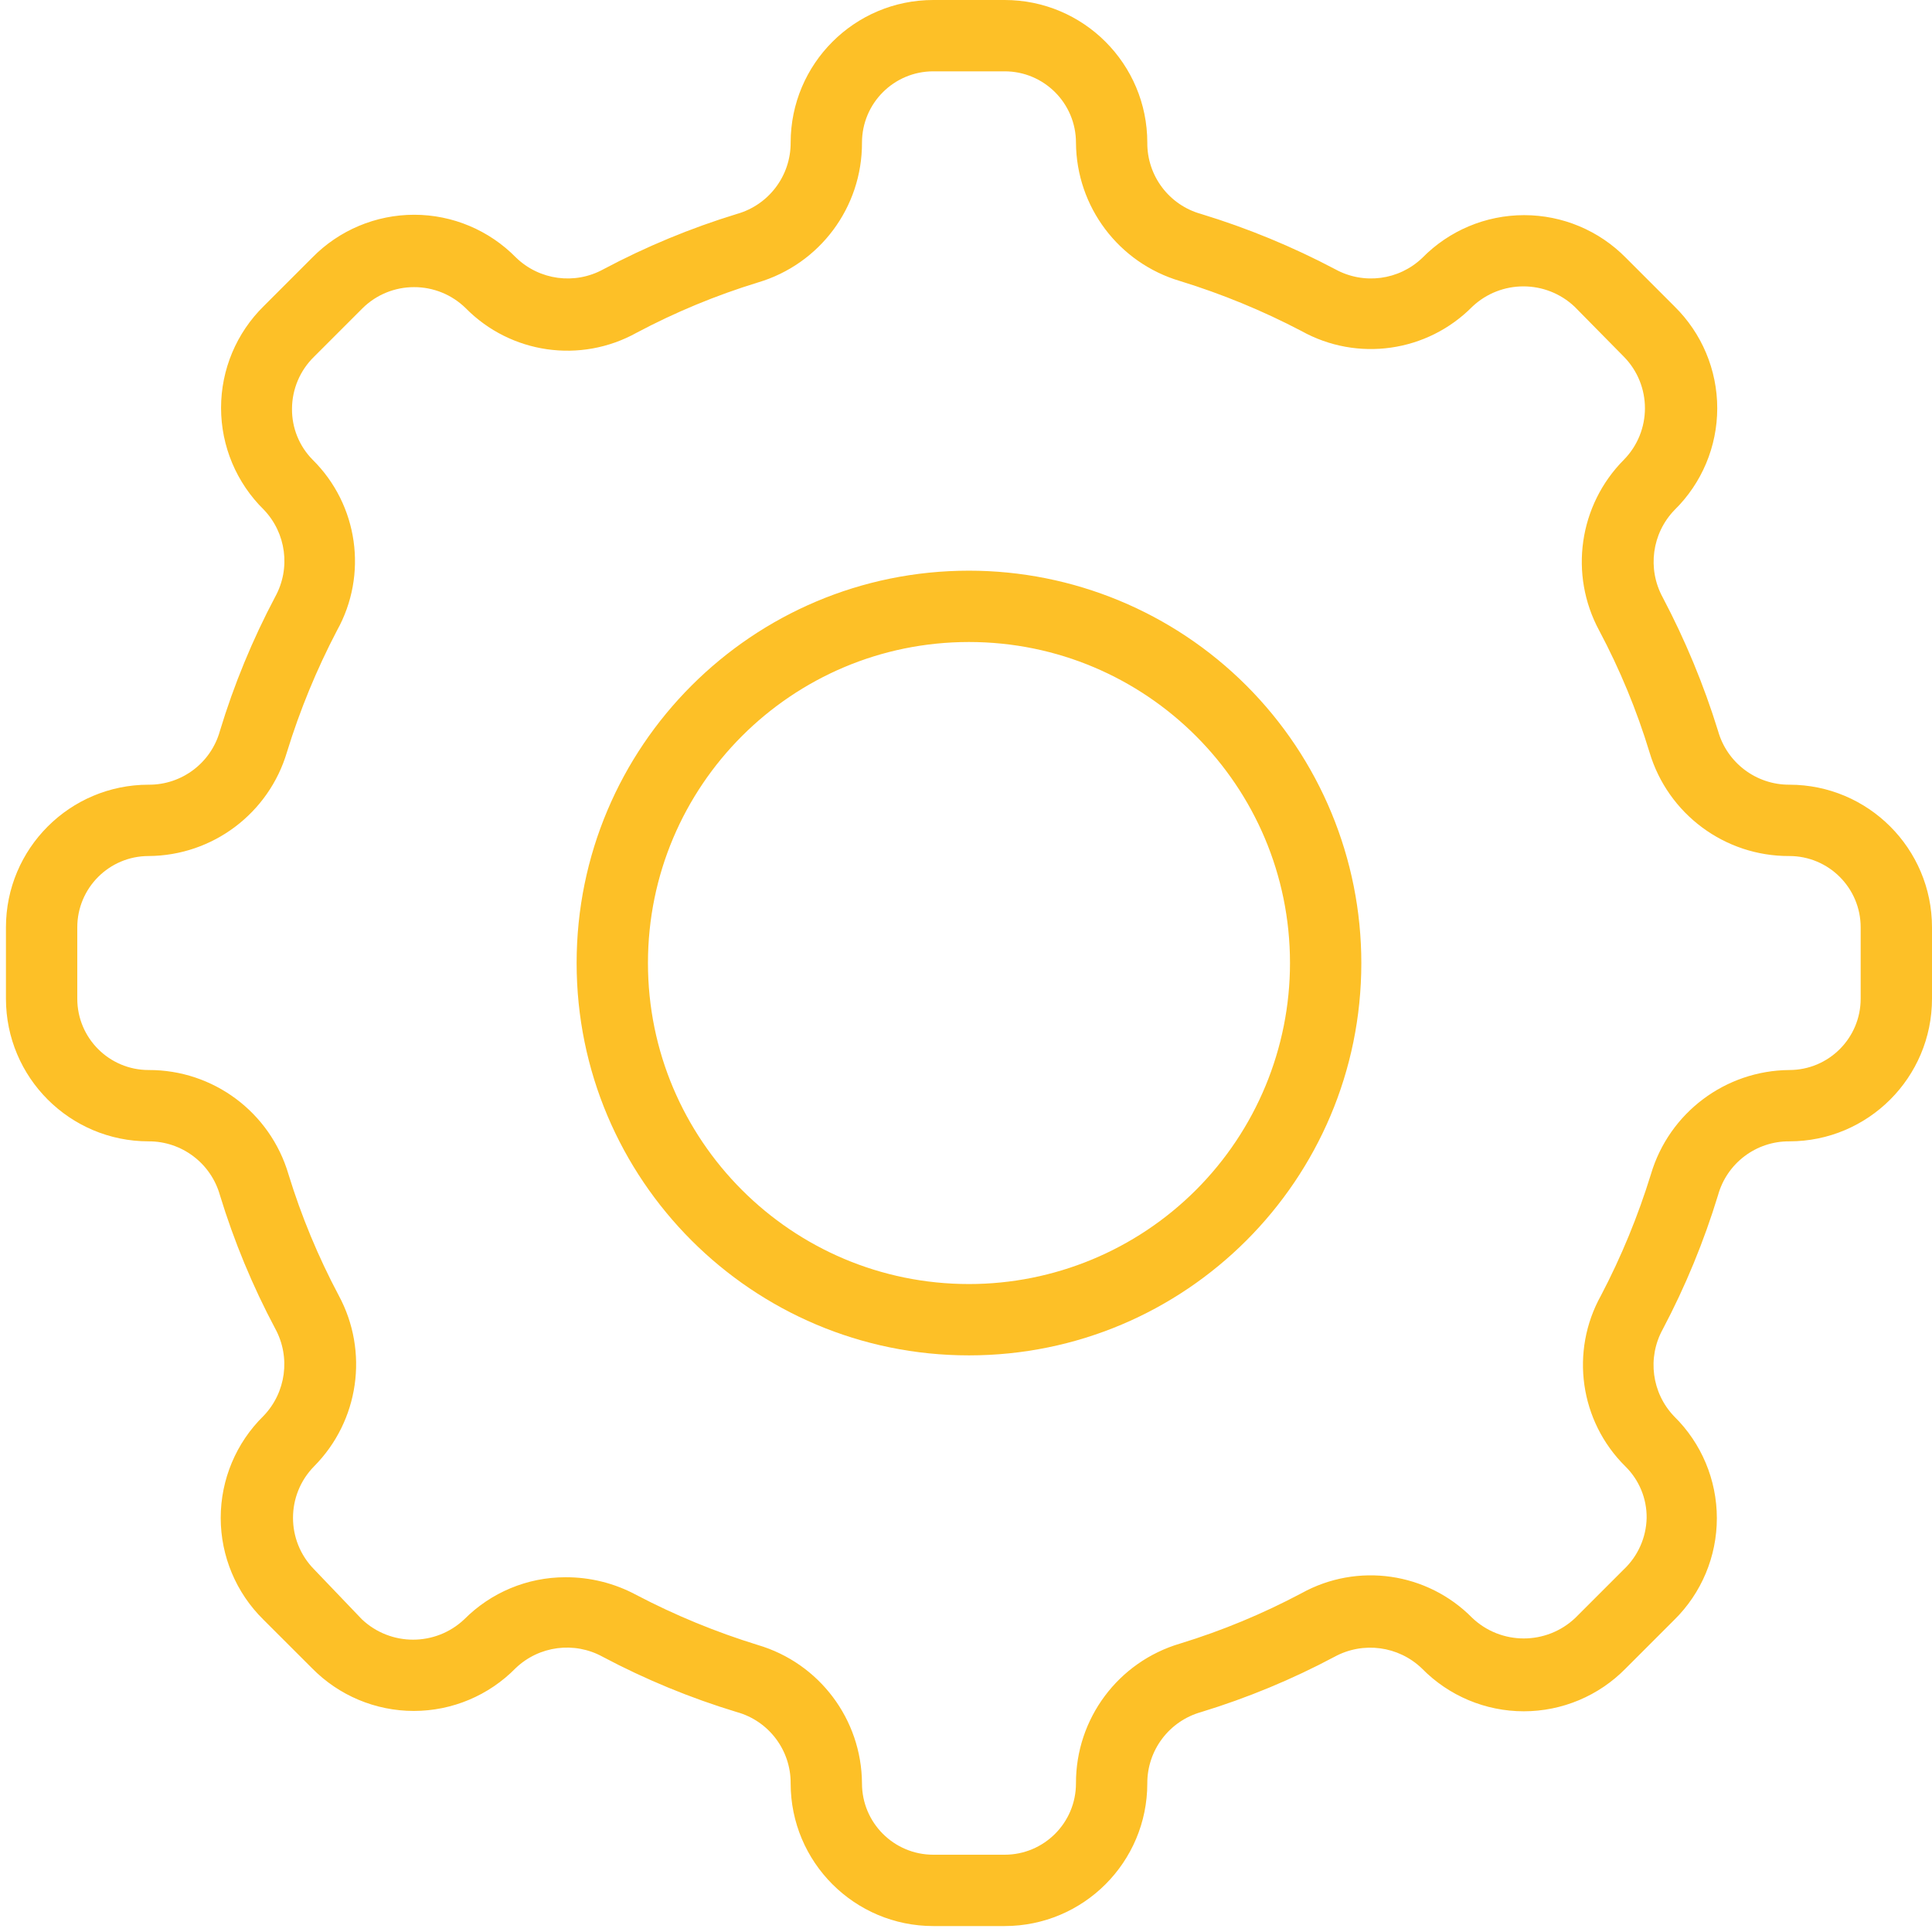
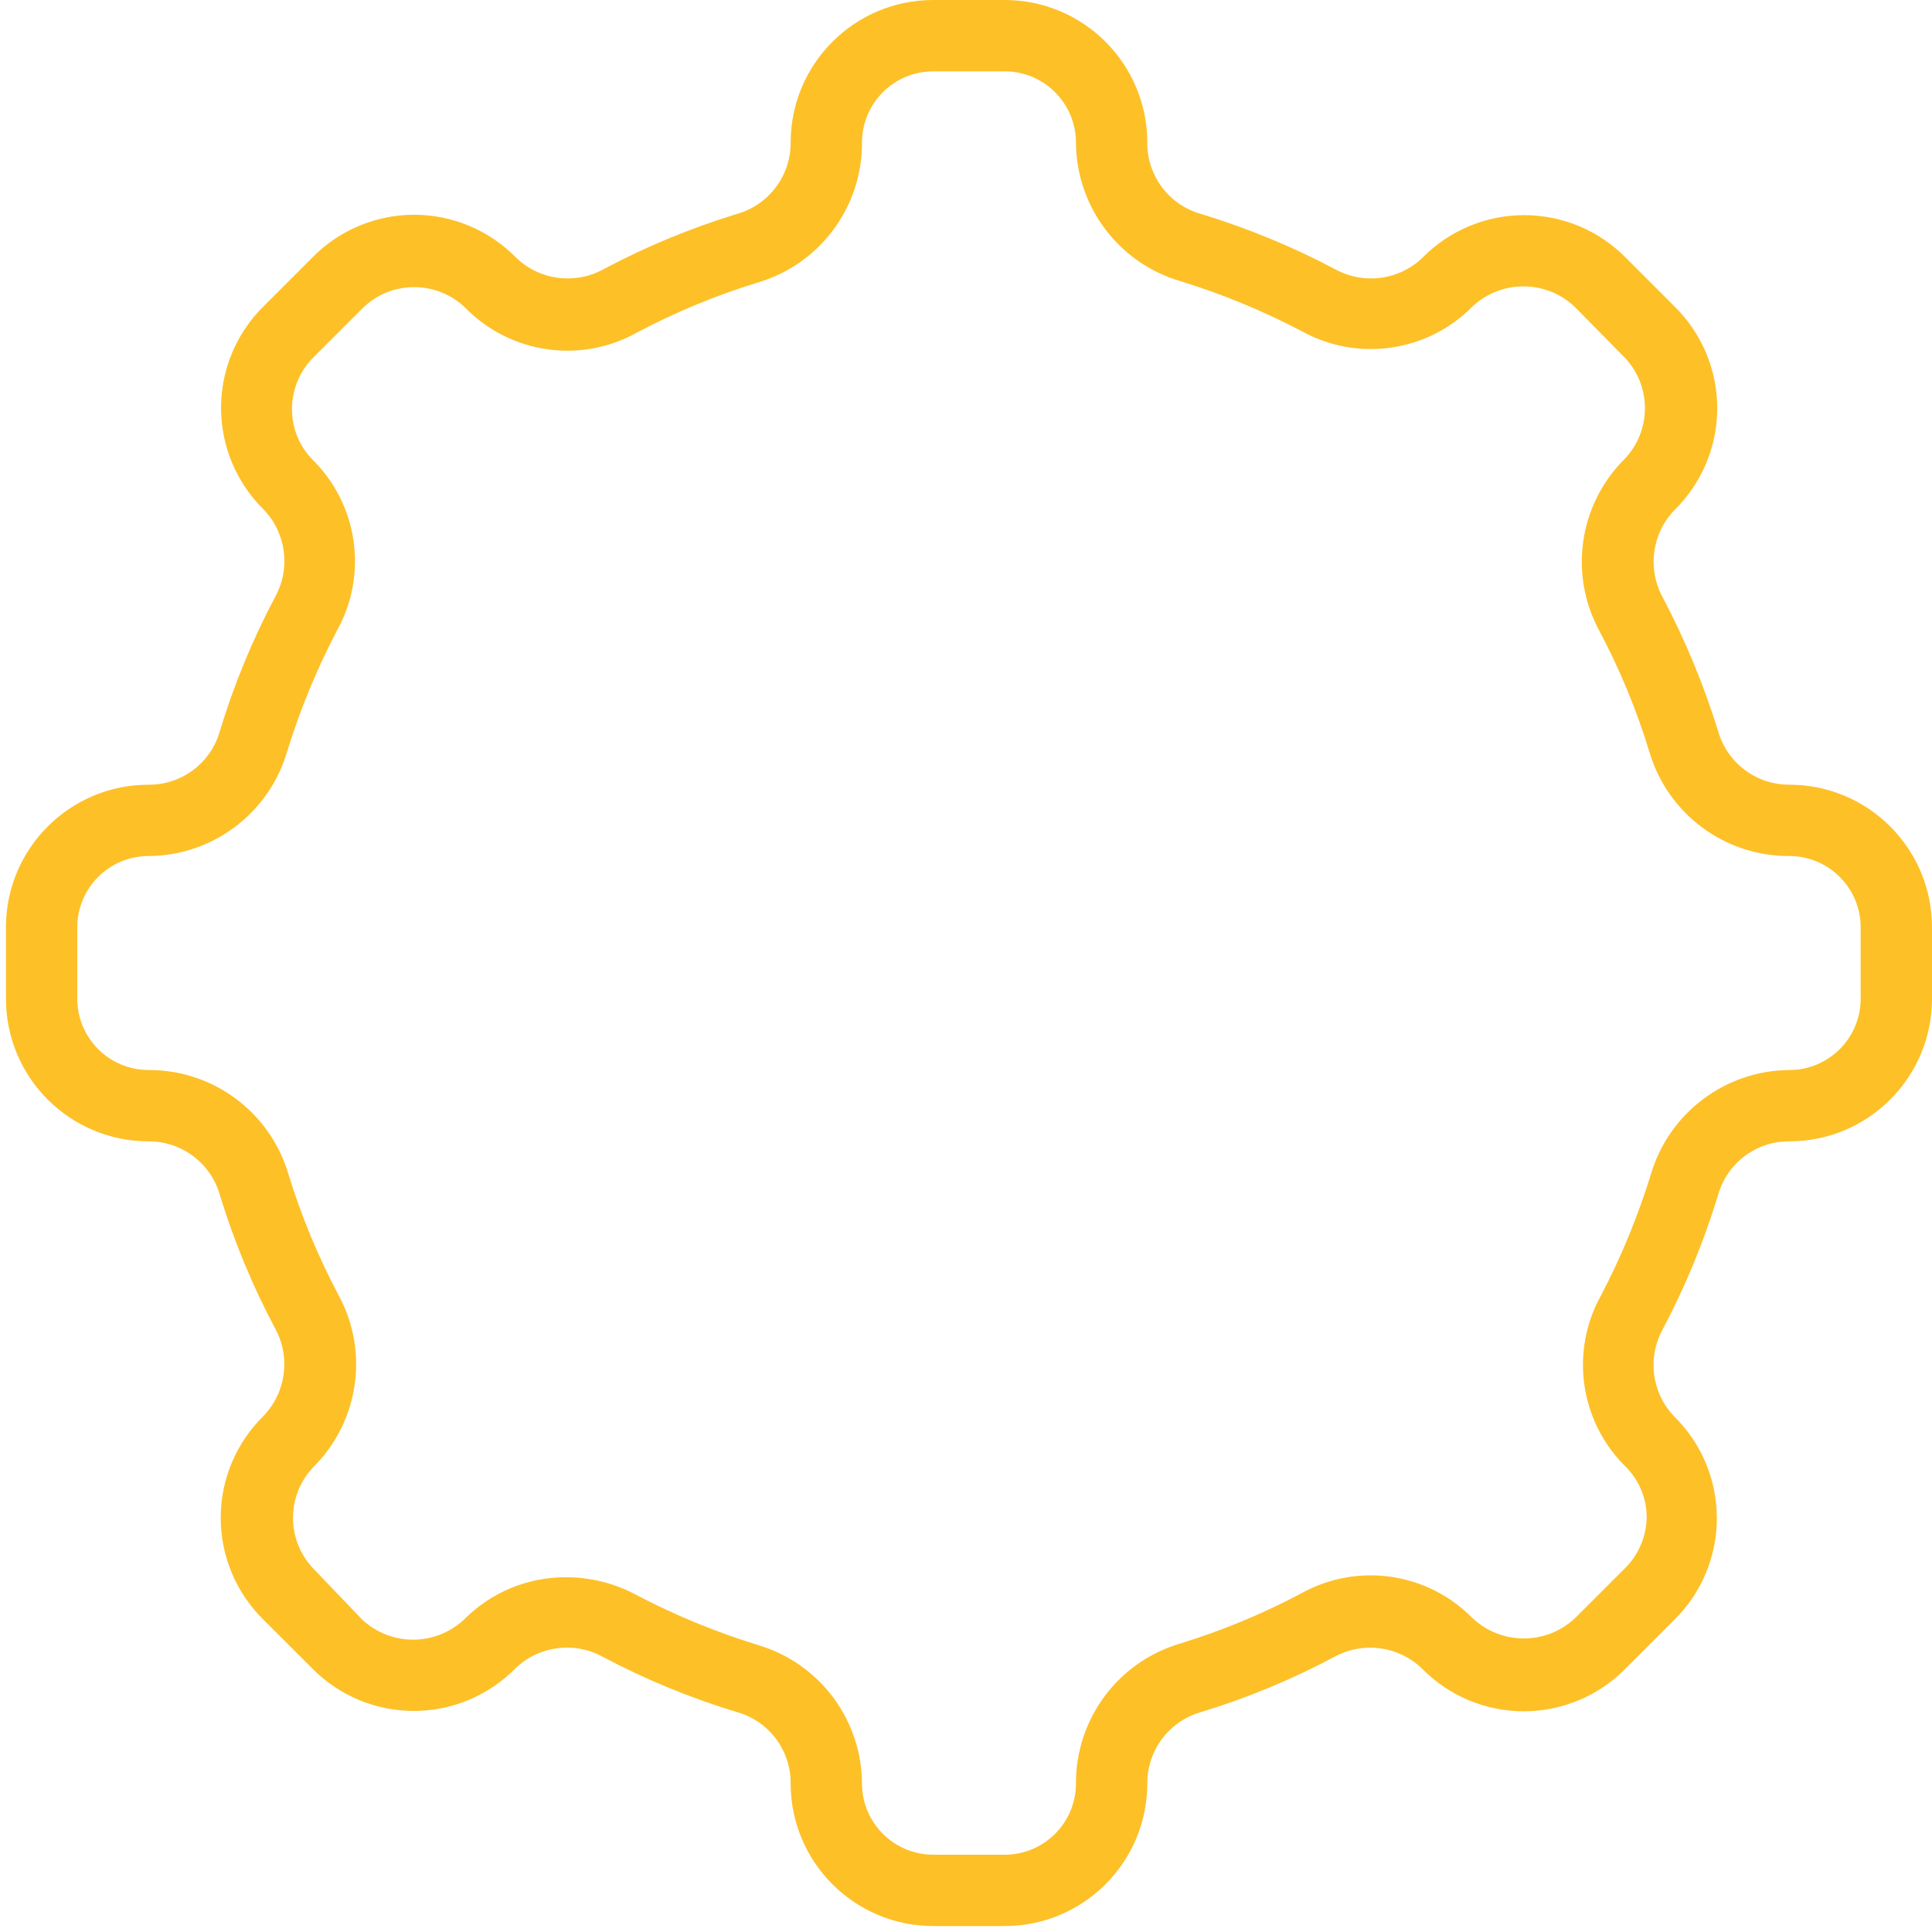
<svg xmlns="http://www.w3.org/2000/svg" width="50" height="50" viewBox="0 0 50 50" fill="none">
  <path fill-rule="evenodd" clip-rule="evenodd" d="M44.462 18.914C44.694 19.741 45.449 20.311 46.308 20.308C48.347 20.308 50 21.961 50 24V25.846C50 27.885 48.347 29.538 46.308 29.538C45.448 29.532 44.691 30.104 44.462 30.932C44.096 32.132 43.617 33.294 43.031 34.403C42.627 35.138 42.746 36.05 43.326 36.655C44.034 37.35 44.432 38.299 44.432 39.291C44.432 40.282 44.034 41.232 43.326 41.926L42.071 43.181C41.377 43.889 40.427 44.288 39.435 44.288C38.444 44.288 37.494 43.889 36.8 43.181C36.194 42.597 35.278 42.474 34.538 42.877C33.436 43.464 32.28 43.943 31.086 44.308C30.259 44.54 29.689 45.295 29.692 46.154C29.692 48.193 28.039 49.846 26 49.846H24.154C22.115 49.846 20.462 48.193 20.462 46.154C20.468 45.294 19.896 44.537 19.068 44.308C17.867 43.944 16.705 43.465 15.597 42.877C14.862 42.473 13.95 42.593 13.345 43.172C12.65 43.88 11.701 44.279 10.709 44.279C9.718 44.279 8.768 43.88 8.074 43.172L6.818 41.917C6.111 41.223 5.712 40.273 5.712 39.282C5.712 38.29 6.111 37.34 6.818 36.646C7.403 36.04 7.526 35.124 7.123 34.385C6.536 33.282 6.057 32.126 5.692 30.932C5.46 30.106 4.705 29.535 3.846 29.538C1.807 29.538 0.154 27.885 0.154 25.846V24C0.154 21.961 1.807 20.308 3.846 20.308C4.706 20.314 5.463 19.742 5.692 18.914C6.056 17.714 6.536 16.551 7.123 15.443C7.527 14.708 7.407 13.796 6.828 13.191C6.12 12.496 5.721 11.547 5.721 10.555C5.721 9.564 6.12 8.614 6.828 7.92L8.083 6.665C8.777 5.957 9.727 5.558 10.719 5.558C11.71 5.558 12.659 5.957 13.354 6.665C13.959 7.252 14.877 7.375 15.615 6.969C16.718 6.383 17.874 5.903 19.068 5.538C19.894 5.306 20.465 4.551 20.462 3.692C20.462 1.653 22.115 0 24.154 0H26C28.039 0 29.692 1.653 29.692 3.692C29.686 4.552 30.258 5.309 31.086 5.538C32.286 5.904 33.448 6.383 34.557 6.969C35.292 7.373 36.203 7.254 36.809 6.674C37.504 5.966 38.453 5.568 39.445 5.568C40.436 5.568 41.386 5.966 42.08 6.674L43.335 7.929C44.043 8.624 44.442 9.573 44.442 10.565C44.442 11.556 44.043 12.506 43.335 13.2C42.751 13.806 42.628 14.722 43.031 15.461C43.614 16.566 44.093 17.721 44.462 18.914ZM46.308 27.692C47.327 27.692 48.154 26.866 48.154 25.846V24C48.154 22.98 47.327 22.154 46.308 22.154C44.639 22.162 43.165 21.067 42.689 19.468C42.358 18.379 41.922 17.325 41.388 16.32C40.602 14.867 40.861 13.071 42.025 11.899C42.753 11.158 42.753 9.971 42.025 9.231L40.751 7.938C40.007 7.236 38.845 7.236 38.102 7.938C36.936 9.116 35.128 9.373 33.68 8.566C32.676 8.04 31.625 7.608 30.542 7.274C28.951 6.805 27.856 5.35 27.846 3.692C27.846 2.673 27.02 1.846 26 1.846H24.154C23.134 1.846 22.308 2.673 22.308 3.692C22.314 5.364 21.216 6.838 19.612 7.311C18.527 7.644 17.476 8.08 16.474 8.612C15.024 9.417 13.216 9.156 12.052 7.975C11.695 7.625 11.214 7.429 10.714 7.431C10.216 7.431 9.739 7.626 9.385 7.975L8.129 9.231C7.765 9.585 7.559 10.071 7.557 10.579C7.552 11.072 7.744 11.548 8.092 11.899C9.27 13.064 9.527 14.872 8.72 16.32C8.194 17.325 7.762 18.375 7.428 19.459C6.959 21.049 5.504 22.144 3.846 22.154C2.827 22.154 2 22.98 2 24V25.846C2 26.866 2.827 27.692 3.846 27.692C5.518 27.686 6.992 28.784 7.465 30.388C7.798 31.473 8.234 32.524 8.766 33.526C9.551 34.979 9.293 36.775 8.129 37.948C7.401 38.688 7.401 39.875 8.129 40.615L9.366 41.908C10.11 42.61 11.272 42.61 12.015 41.908C12.707 41.212 13.647 40.82 14.628 40.819C15.272 40.815 15.907 40.974 16.474 41.28C17.478 41.806 18.529 42.238 19.612 42.572C21.203 43.041 22.298 44.496 22.308 46.154C22.308 47.173 23.134 48 24.154 48H26C27.02 48 27.846 47.173 27.846 46.154C27.84 44.482 28.938 43.008 30.542 42.535C31.627 42.202 32.678 41.766 33.68 41.234C35.13 40.429 36.938 40.69 38.102 41.871C38.849 42.58 40.021 42.58 40.769 41.871L42.025 40.615C42.391 40.269 42.603 39.79 42.615 39.286C42.621 38.783 42.421 38.3 42.062 37.948C40.884 36.782 40.627 34.974 41.434 33.526C41.96 32.522 42.392 31.471 42.726 30.388C43.197 28.799 44.651 27.705 46.308 27.692Z" fill="#FDC027" />
-   <path fill-rule="evenodd" clip-rule="evenodd" d="M14.923 24.923C14.923 19.315 19.469 14.769 25.077 14.769C27.77 14.769 30.353 15.839 32.257 17.743C34.161 19.647 35.231 22.23 35.231 24.923C35.231 30.531 30.685 35.077 25.077 35.077C19.469 35.077 14.923 30.531 14.923 24.923ZM16.769 24.923C16.769 29.511 20.489 33.231 25.077 33.231C27.28 33.231 29.393 32.355 30.951 30.797C32.509 29.239 33.385 27.126 33.385 24.923C33.385 20.335 29.665 16.615 25.077 16.615C20.489 16.615 16.769 20.335 16.769 24.923Z" fill="#FDC027" />
</svg>